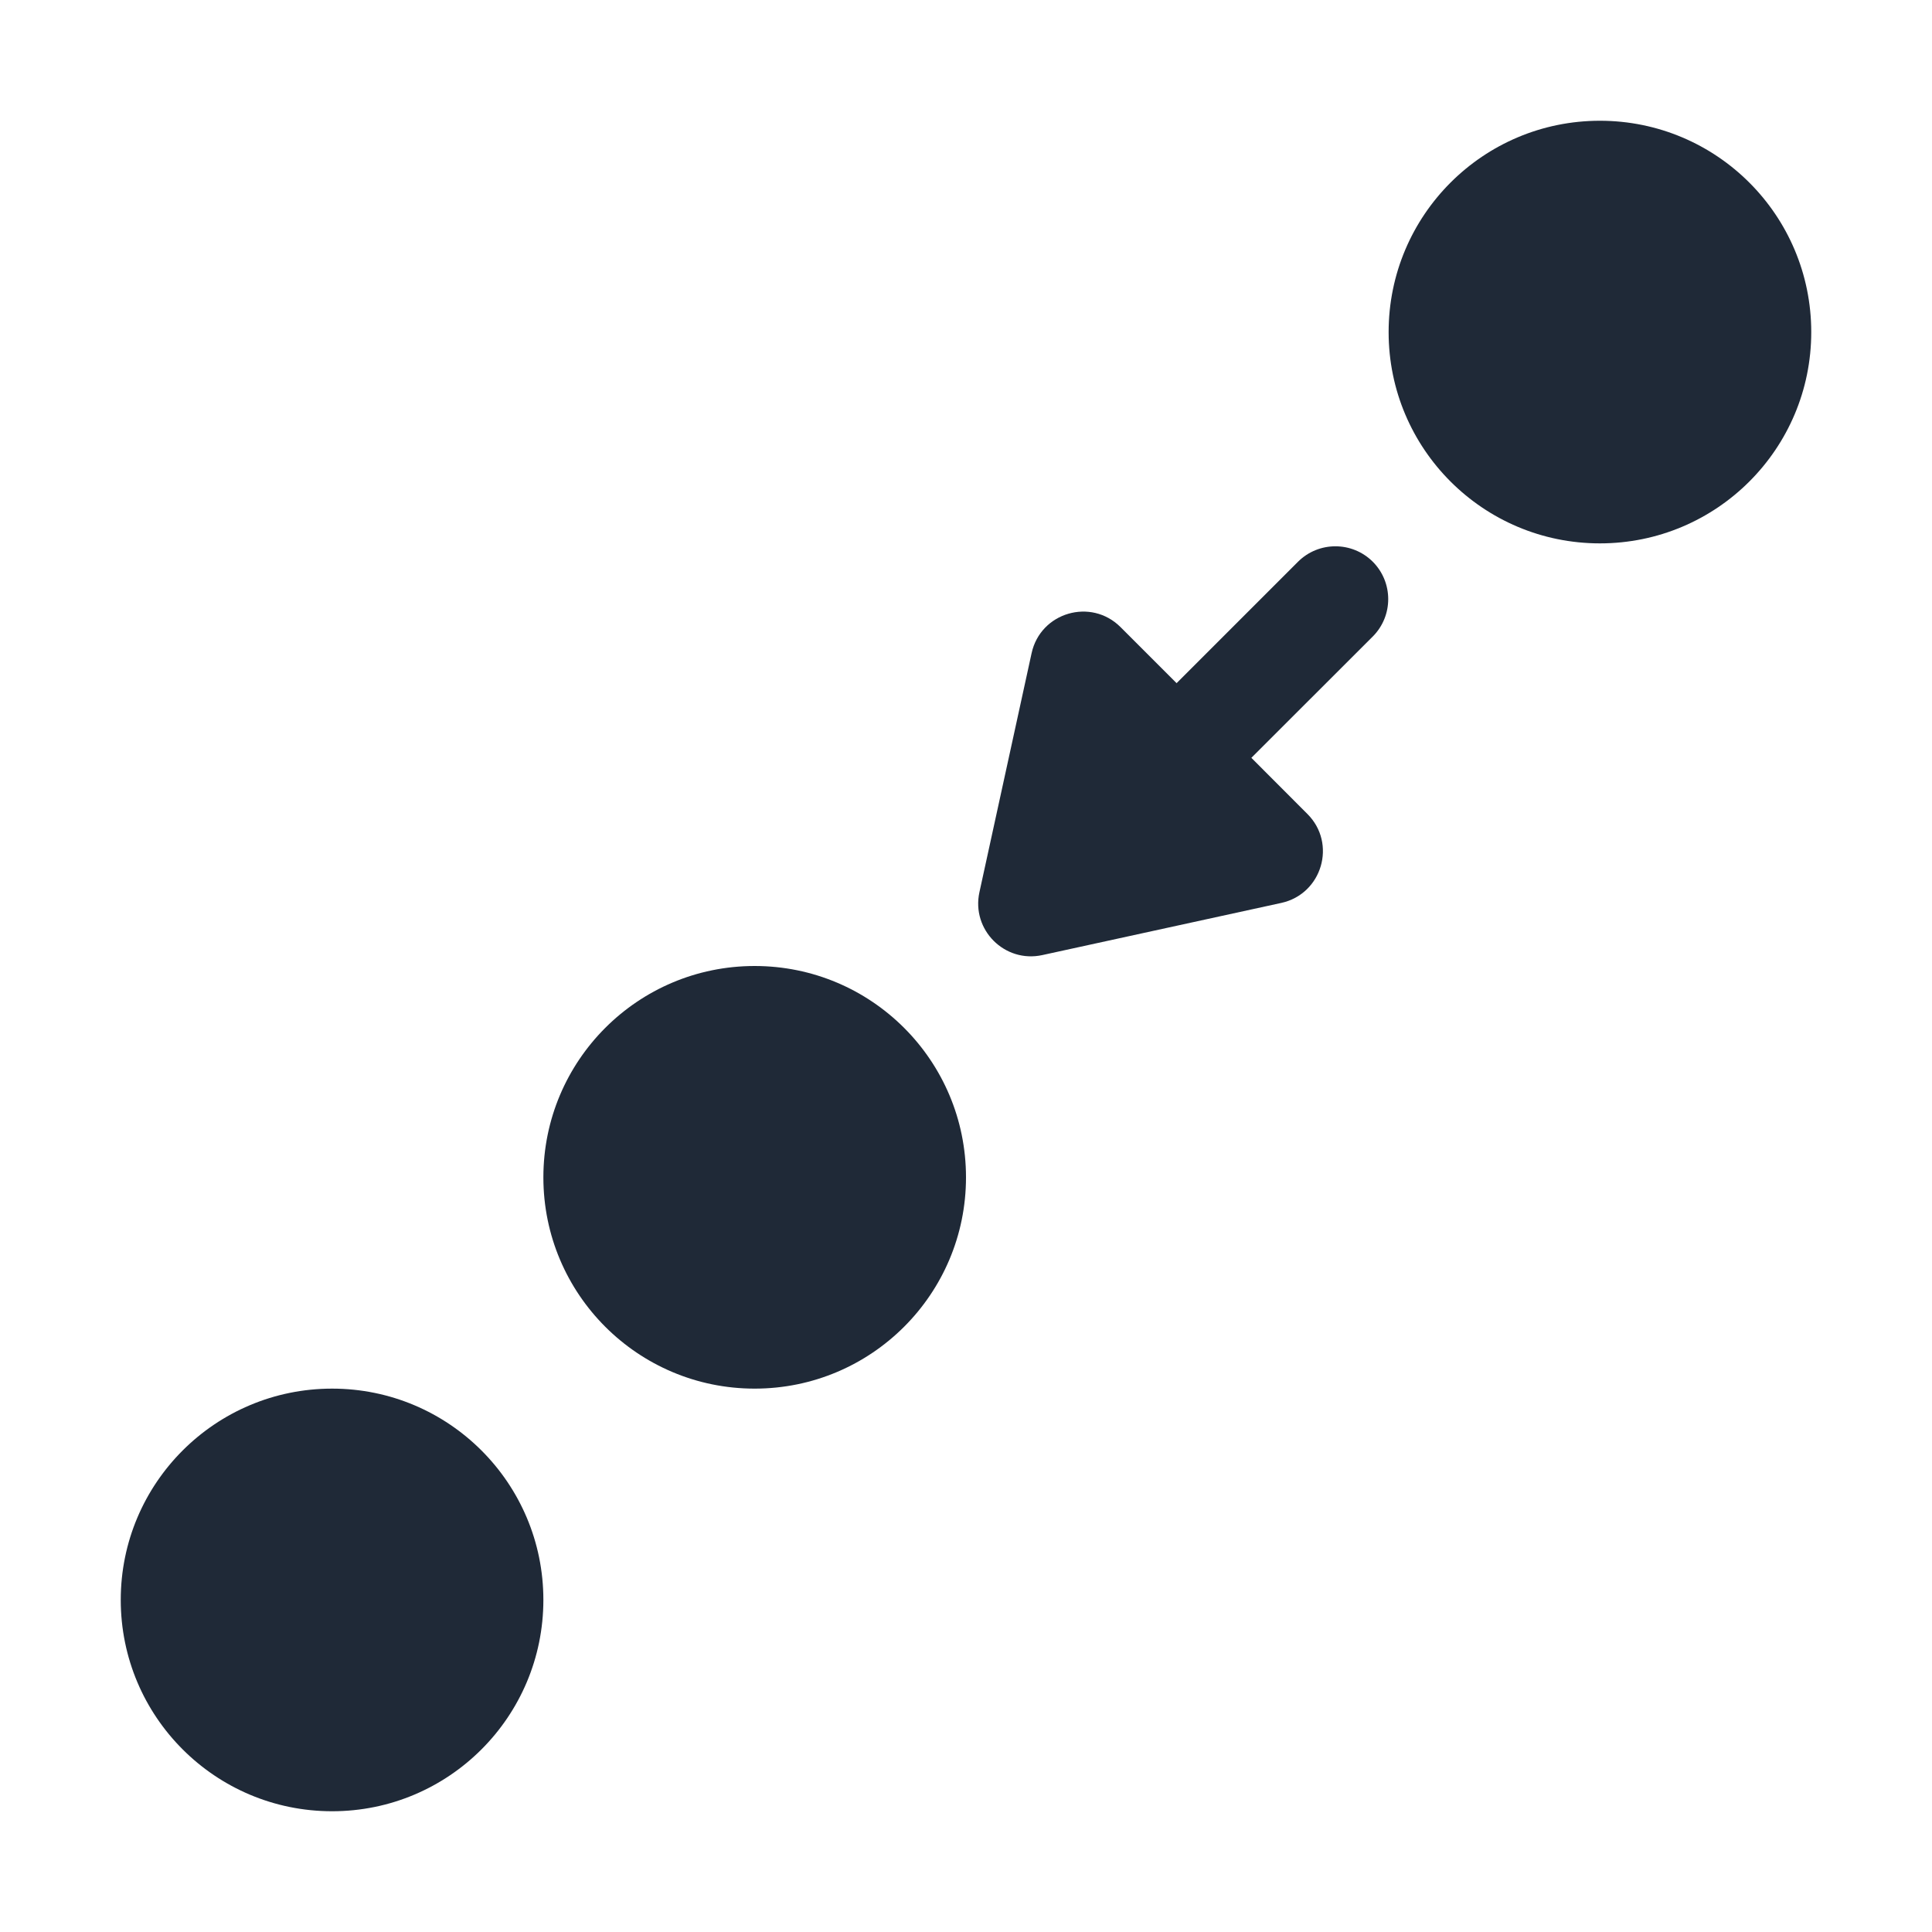
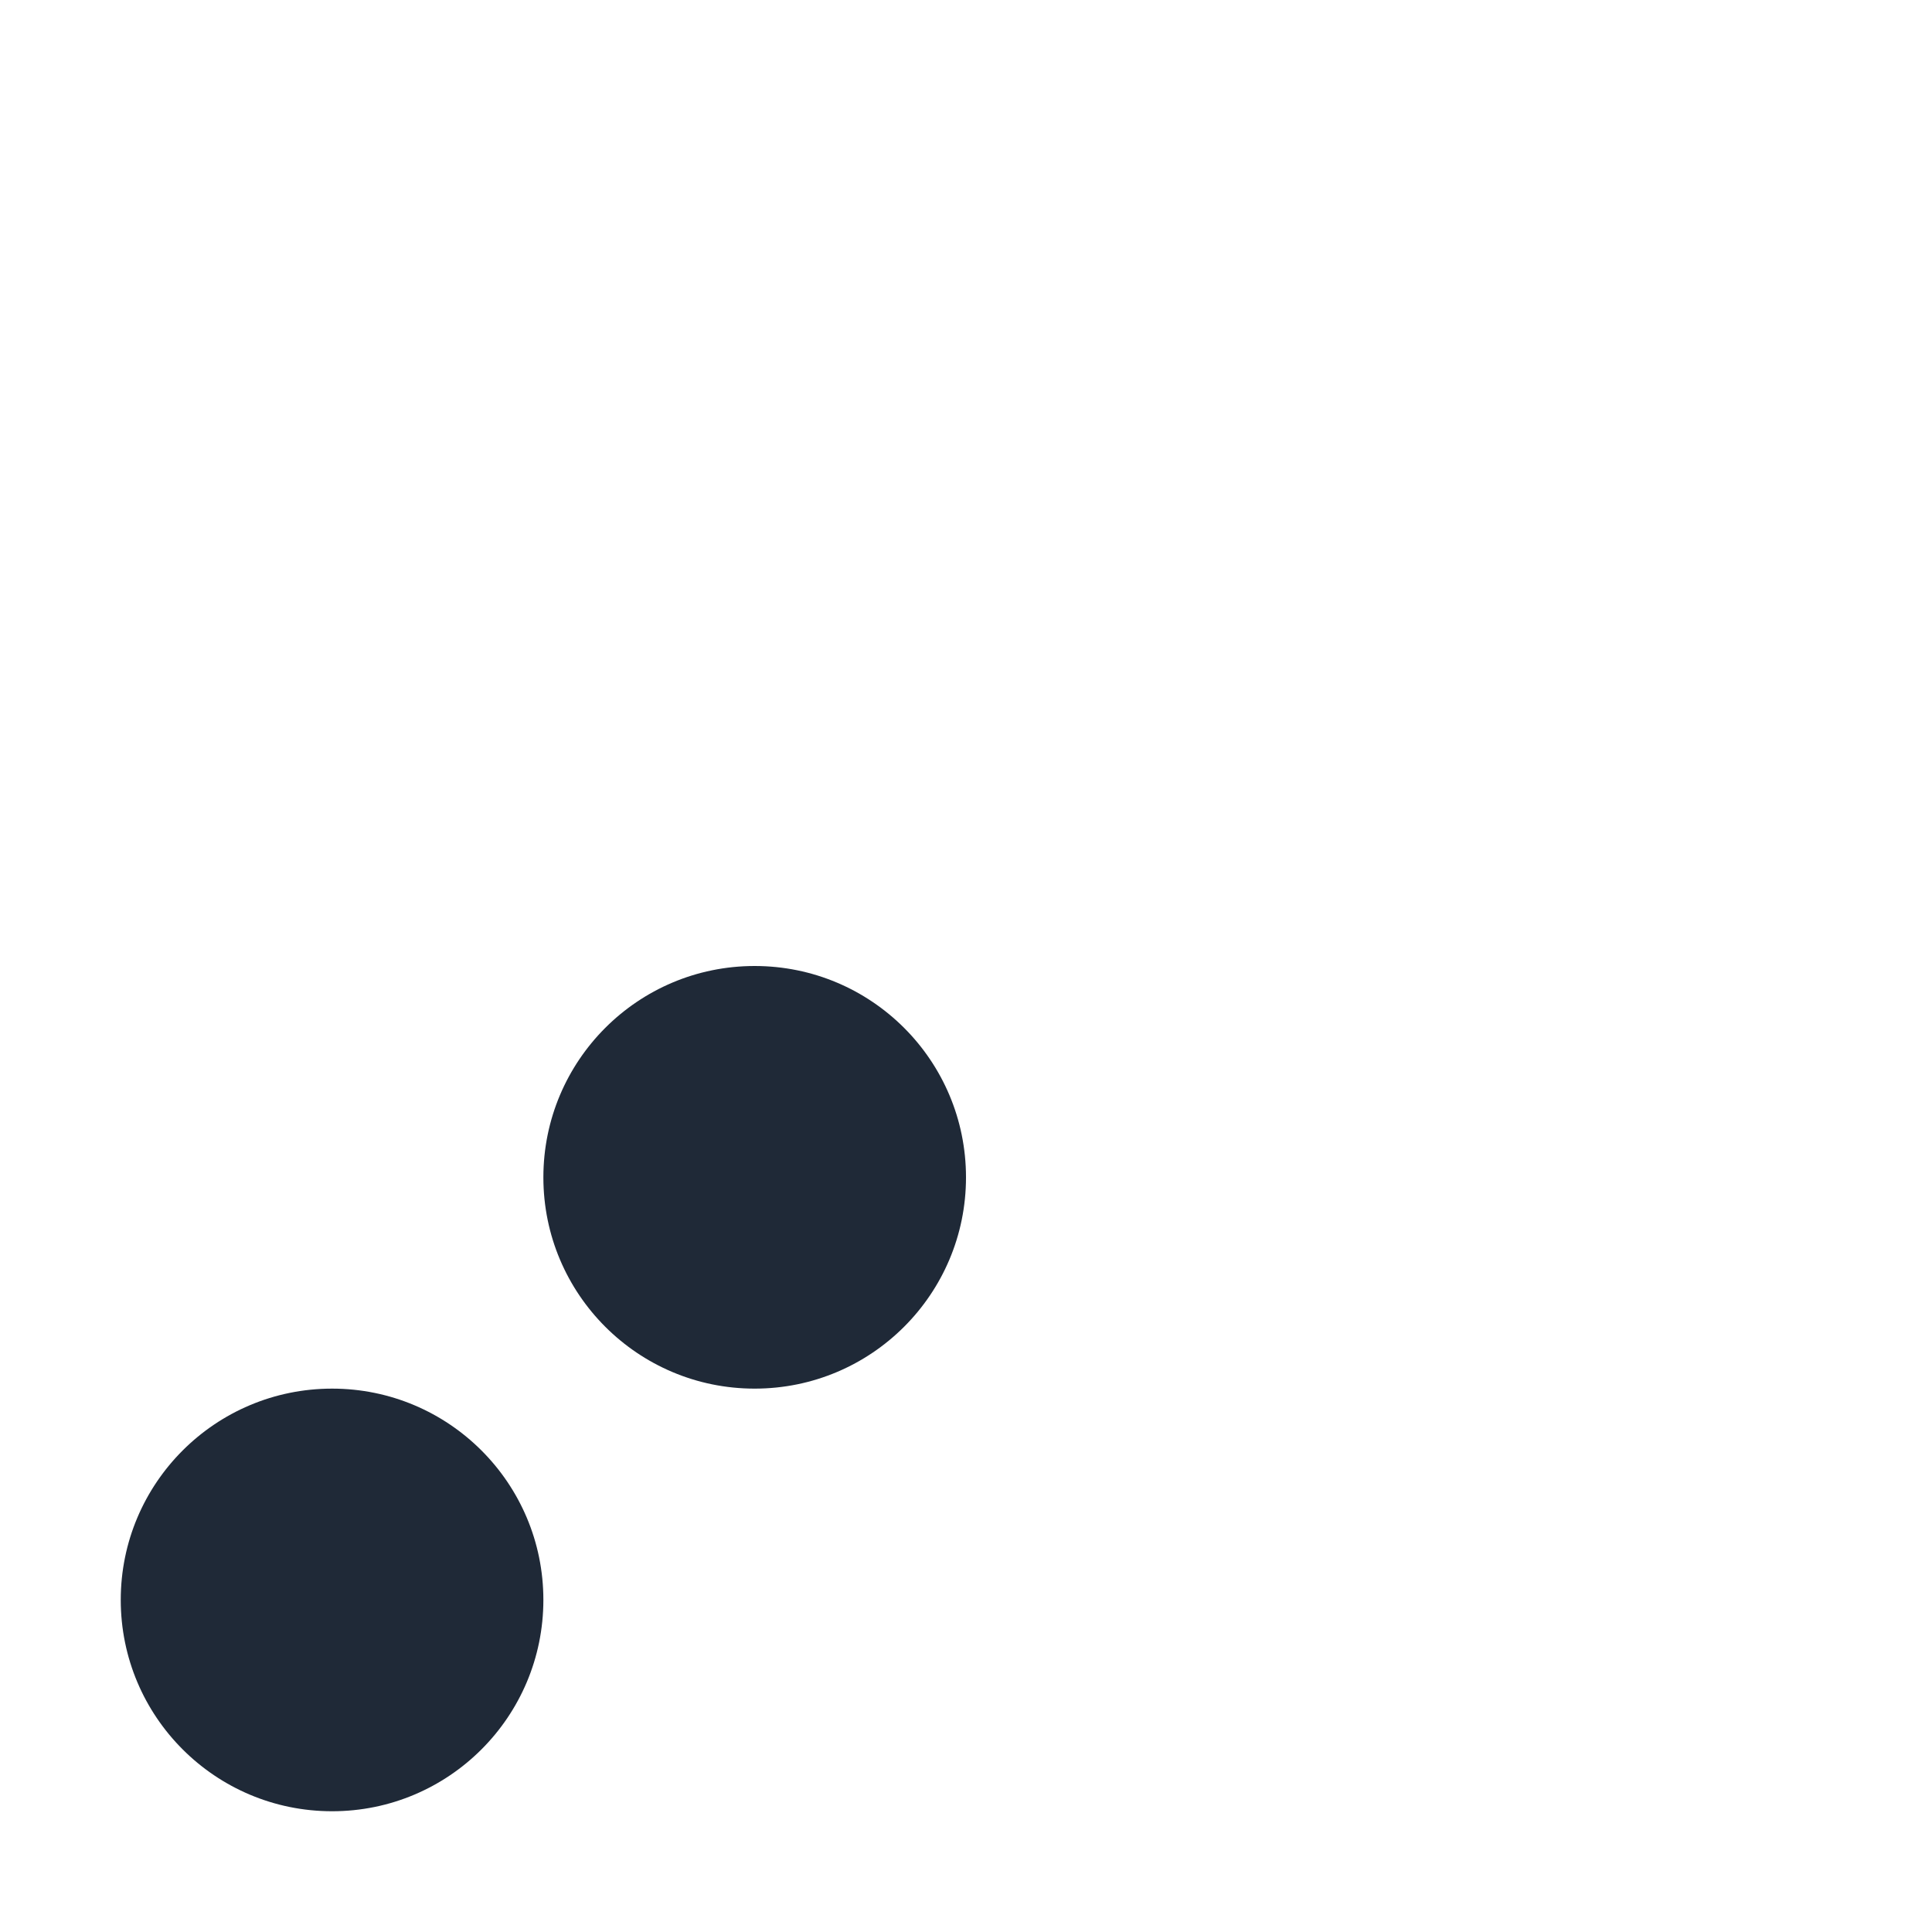
<svg xmlns="http://www.w3.org/2000/svg" width="20" height="20" viewBox="0 0 20 20" fill="none">
-   <path d="M16.562 5.625C17.771 5.625 18.75 4.646 18.75 3.438C18.75 2.229 17.771 1.25 16.562 1.25C15.354 1.25 14.375 2.229 14.375 3.438C14.375 4.646 15.354 5.625 16.562 5.625Z" fill="#1F2937" />
  <path d="M3.438 18.75C4.646 18.75 5.625 17.771 5.625 16.562C5.625 15.354 4.646 14.375 3.438 14.375C2.229 14.375 1.25 15.354 1.25 16.562C1.25 17.771 2.229 18.75 3.438 18.75Z" fill="#1F2937" />
  <path d="M10 12.188C10 13.396 9.021 14.375 7.812 14.375C6.604 14.375 5.625 13.396 5.625 12.188C5.625 10.979 6.604 10 7.812 10C9.021 10 10 10.979 10 12.188Z" fill="#1F2937" />
-   <path d="M10.679 6.762C10.771 6.339 11.294 6.186 11.6 6.492L12.18 7.072L13.437 5.815C13.651 5.602 13.997 5.602 14.211 5.815C14.424 6.029 14.424 6.375 14.211 6.589L12.954 7.845L13.534 8.426C13.84 8.731 13.687 9.254 13.264 9.347L10.79 9.887C10.4 9.972 10.054 9.625 10.139 9.236L10.679 6.762Z" fill="#1F2937" />
</svg>